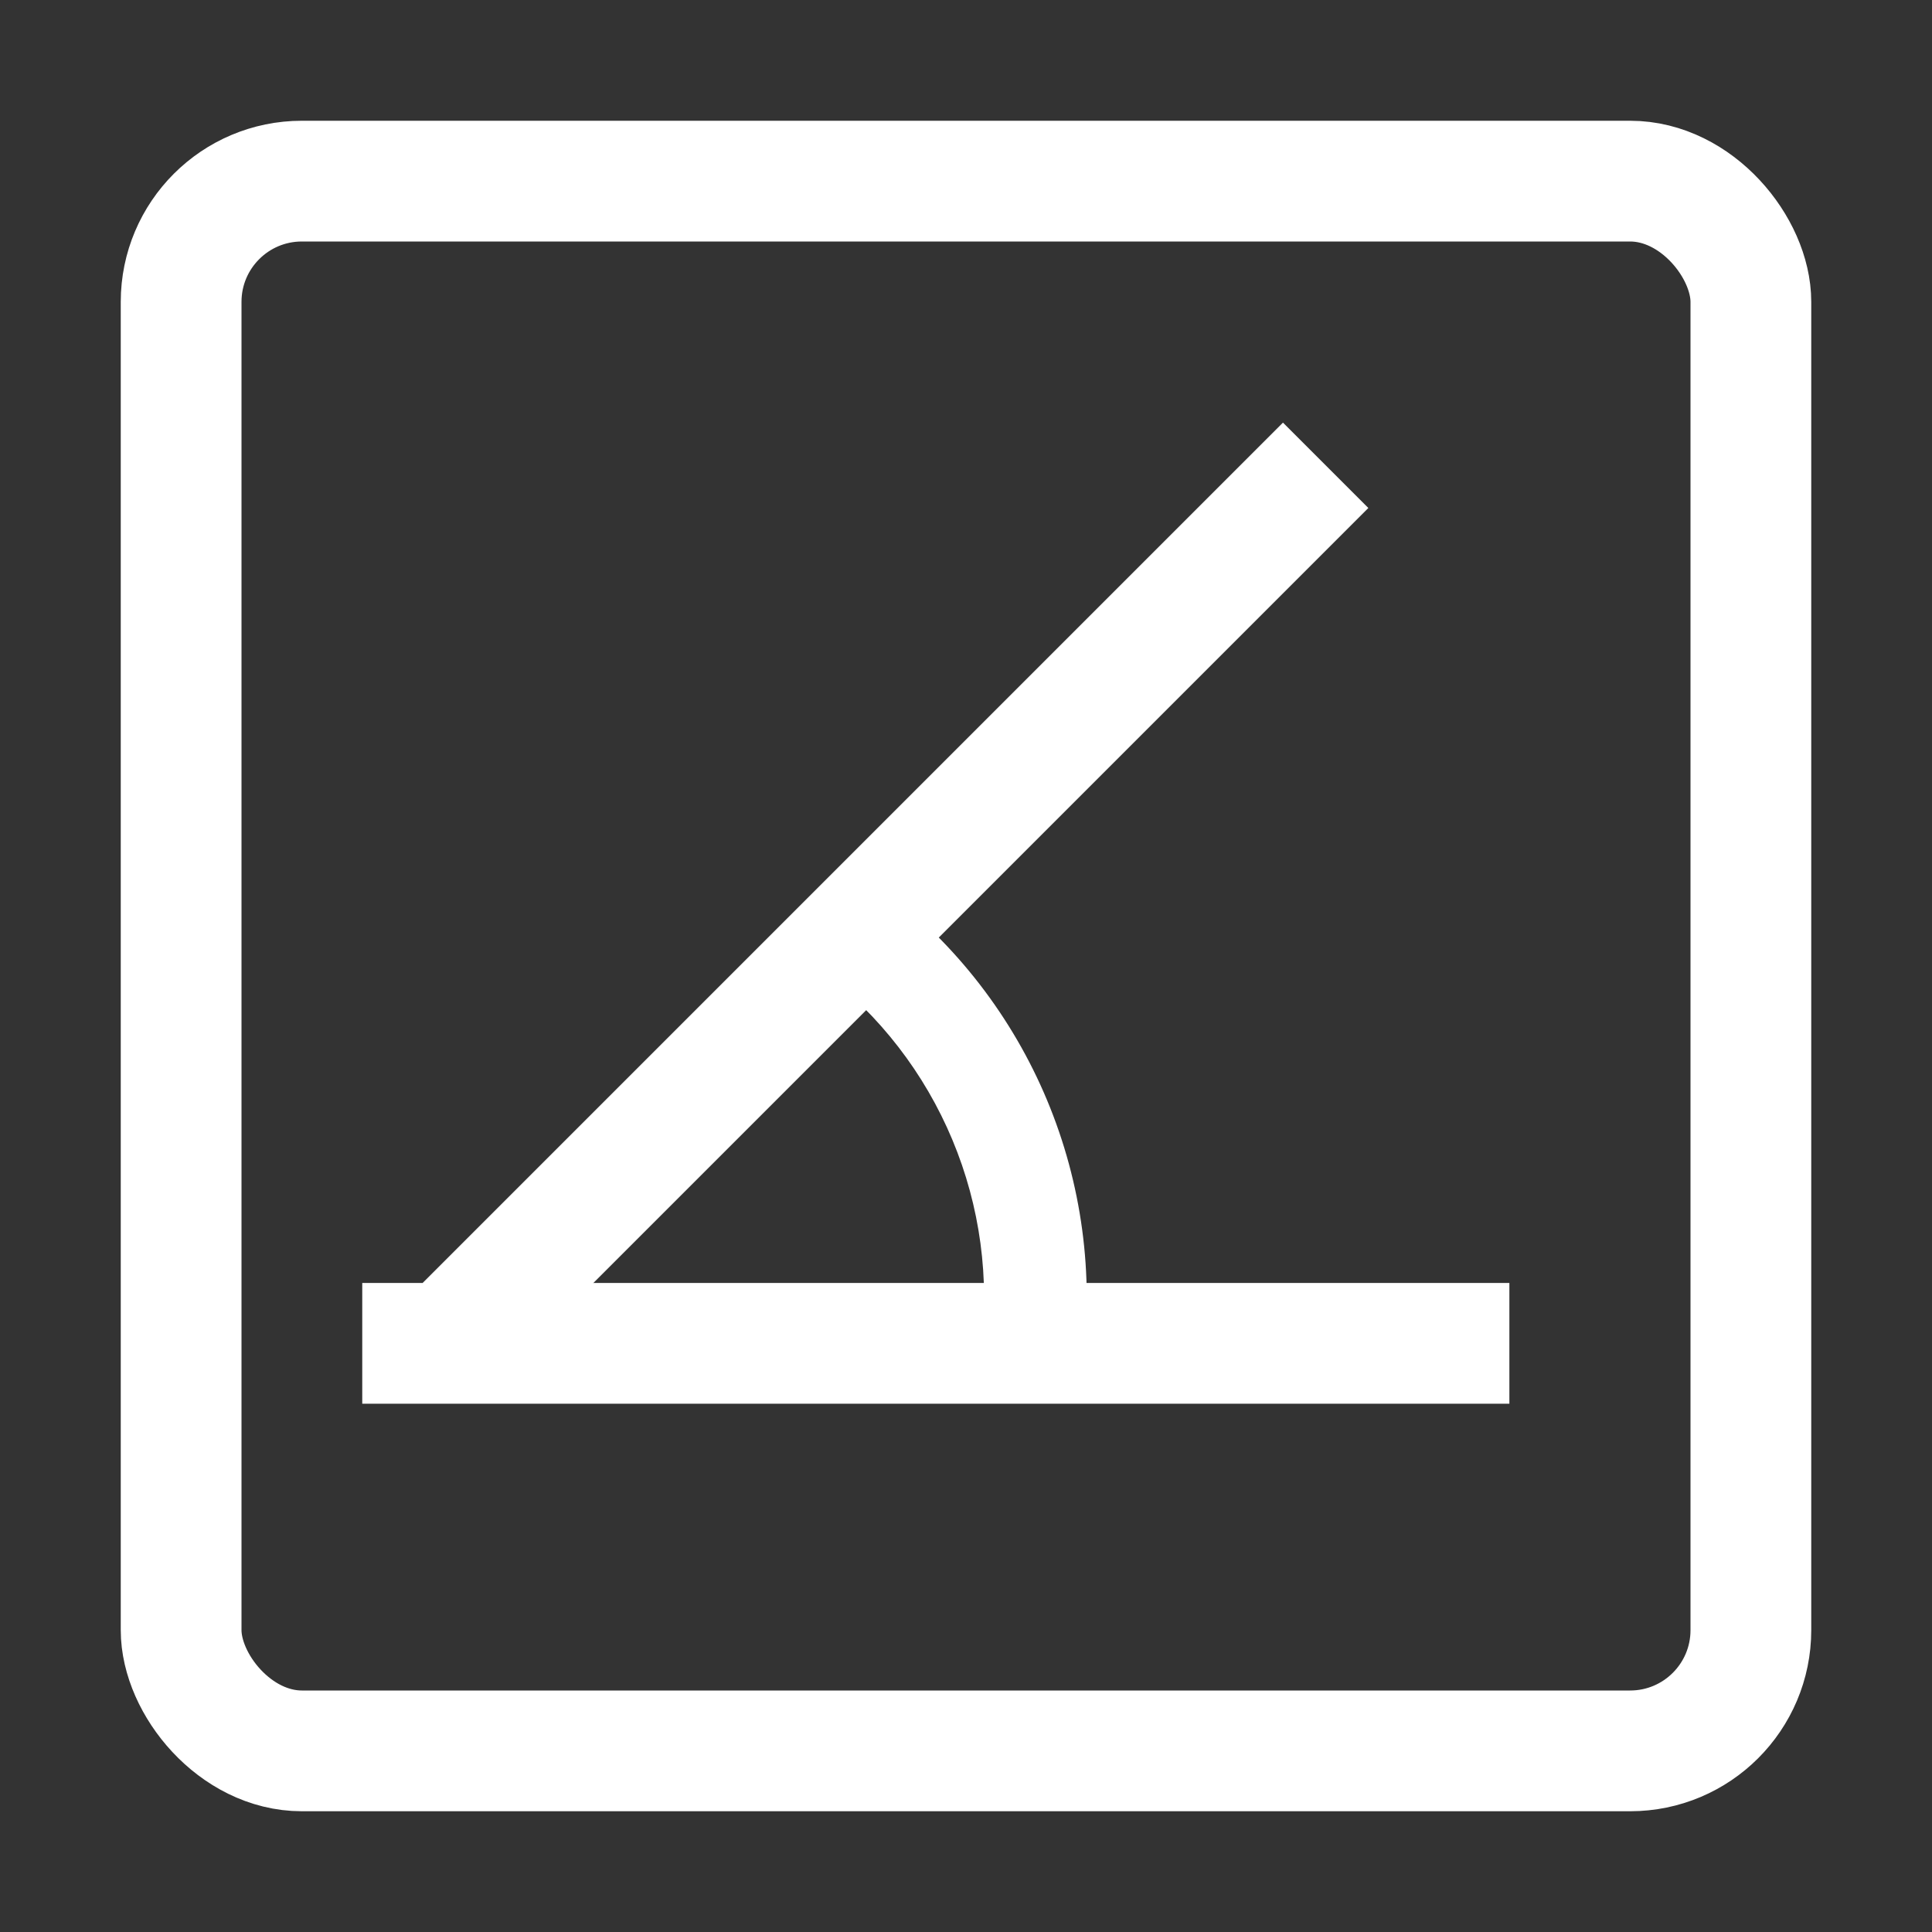
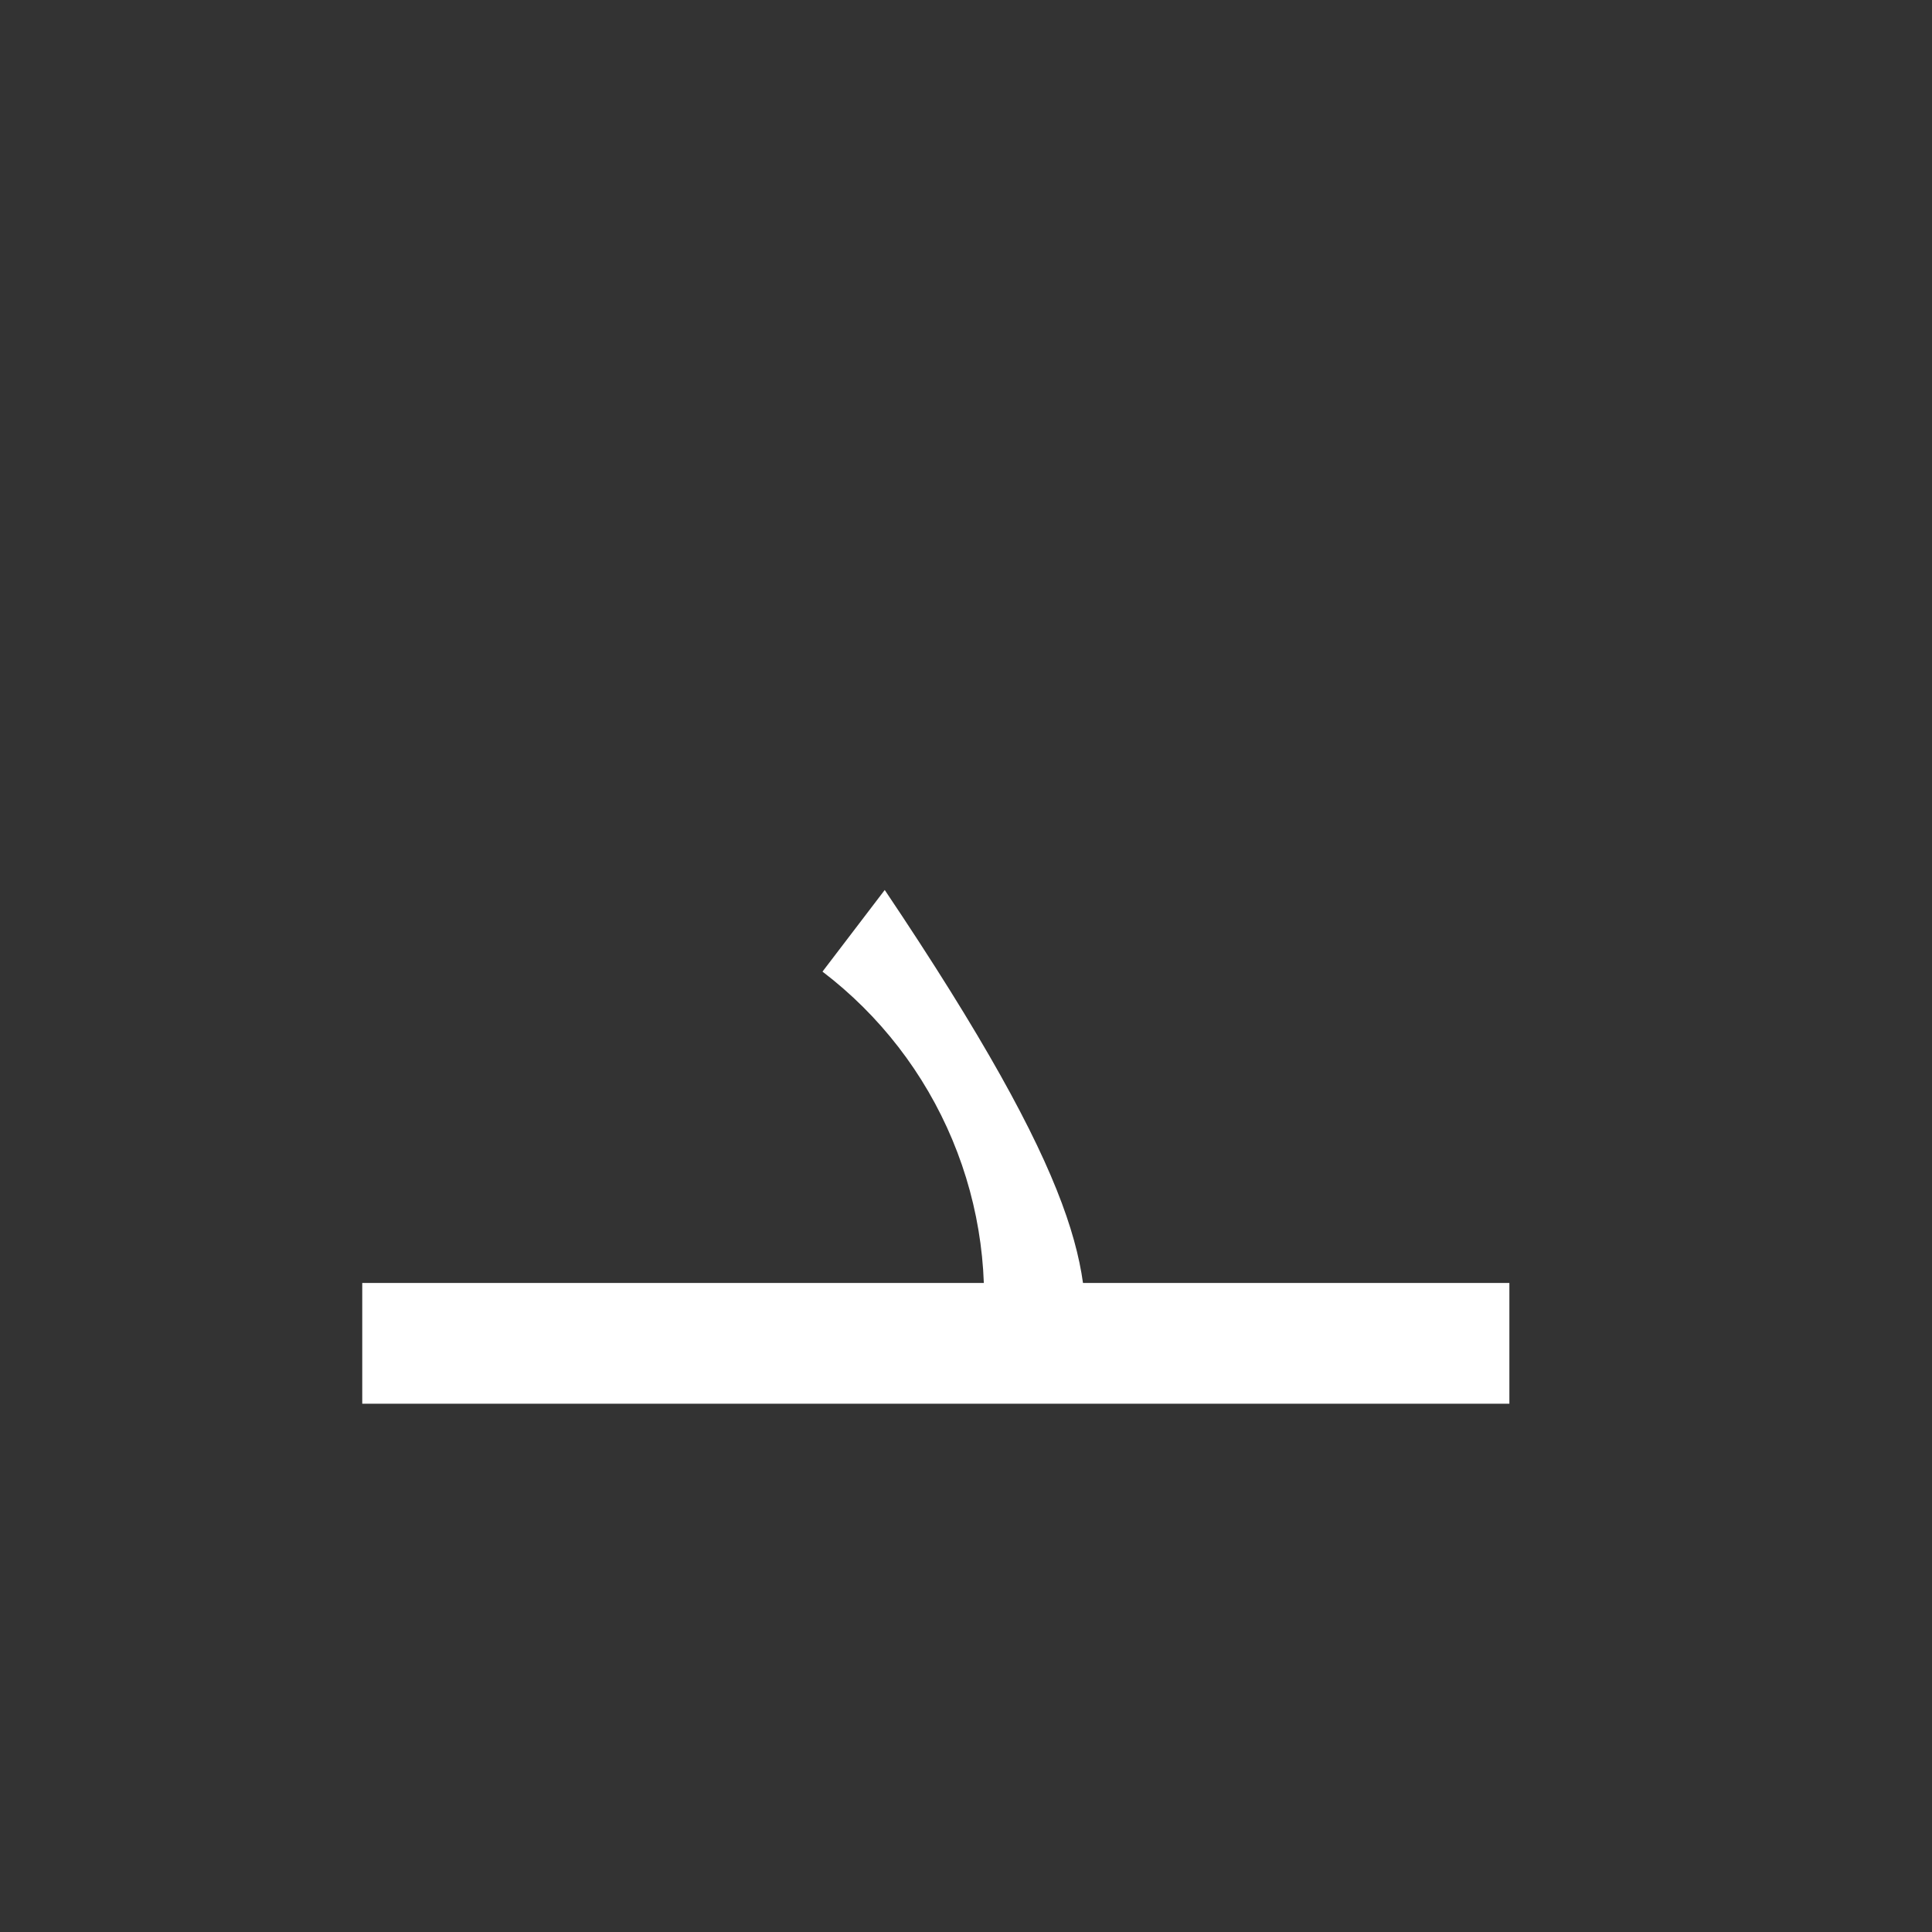
<svg xmlns="http://www.w3.org/2000/svg" width="32" height="32" viewBox="0 0 32 32" fill="none">
  <rect x="0" y="0" width="32" height="32" fill="#333333" stroke="none" />
-   <rect x="3" y="3" width="26" height="26" rx="2" stroke="white" stroke-width="2" />
  <line x1="25" y1="22.25" x2="6" y2="22.25" stroke="white" stroke-width="2" />
-   <line x1="21.957" y1="7.707" x2="7.707" y2="21.957" stroke="white" stroke-width="2" />
-   <path d="M14.654 14.741C15.84 15.645 16.768 16.846 17.343 18.223C17.918 19.6 18.121 21.104 17.931 22.584L16.244 22.367C16.397 21.183 16.235 19.98 15.774 18.878C15.314 17.777 14.572 16.816 13.623 16.093L14.654 14.741Z" fill="white" />
+   <path d="M14.654 14.741C17.918 19.6 18.121 21.104 17.931 22.584L16.244 22.367C16.397 21.183 16.235 19.98 15.774 18.878C15.314 17.777 14.572 16.816 13.623 16.093L14.654 14.741Z" fill="white" />
</svg>